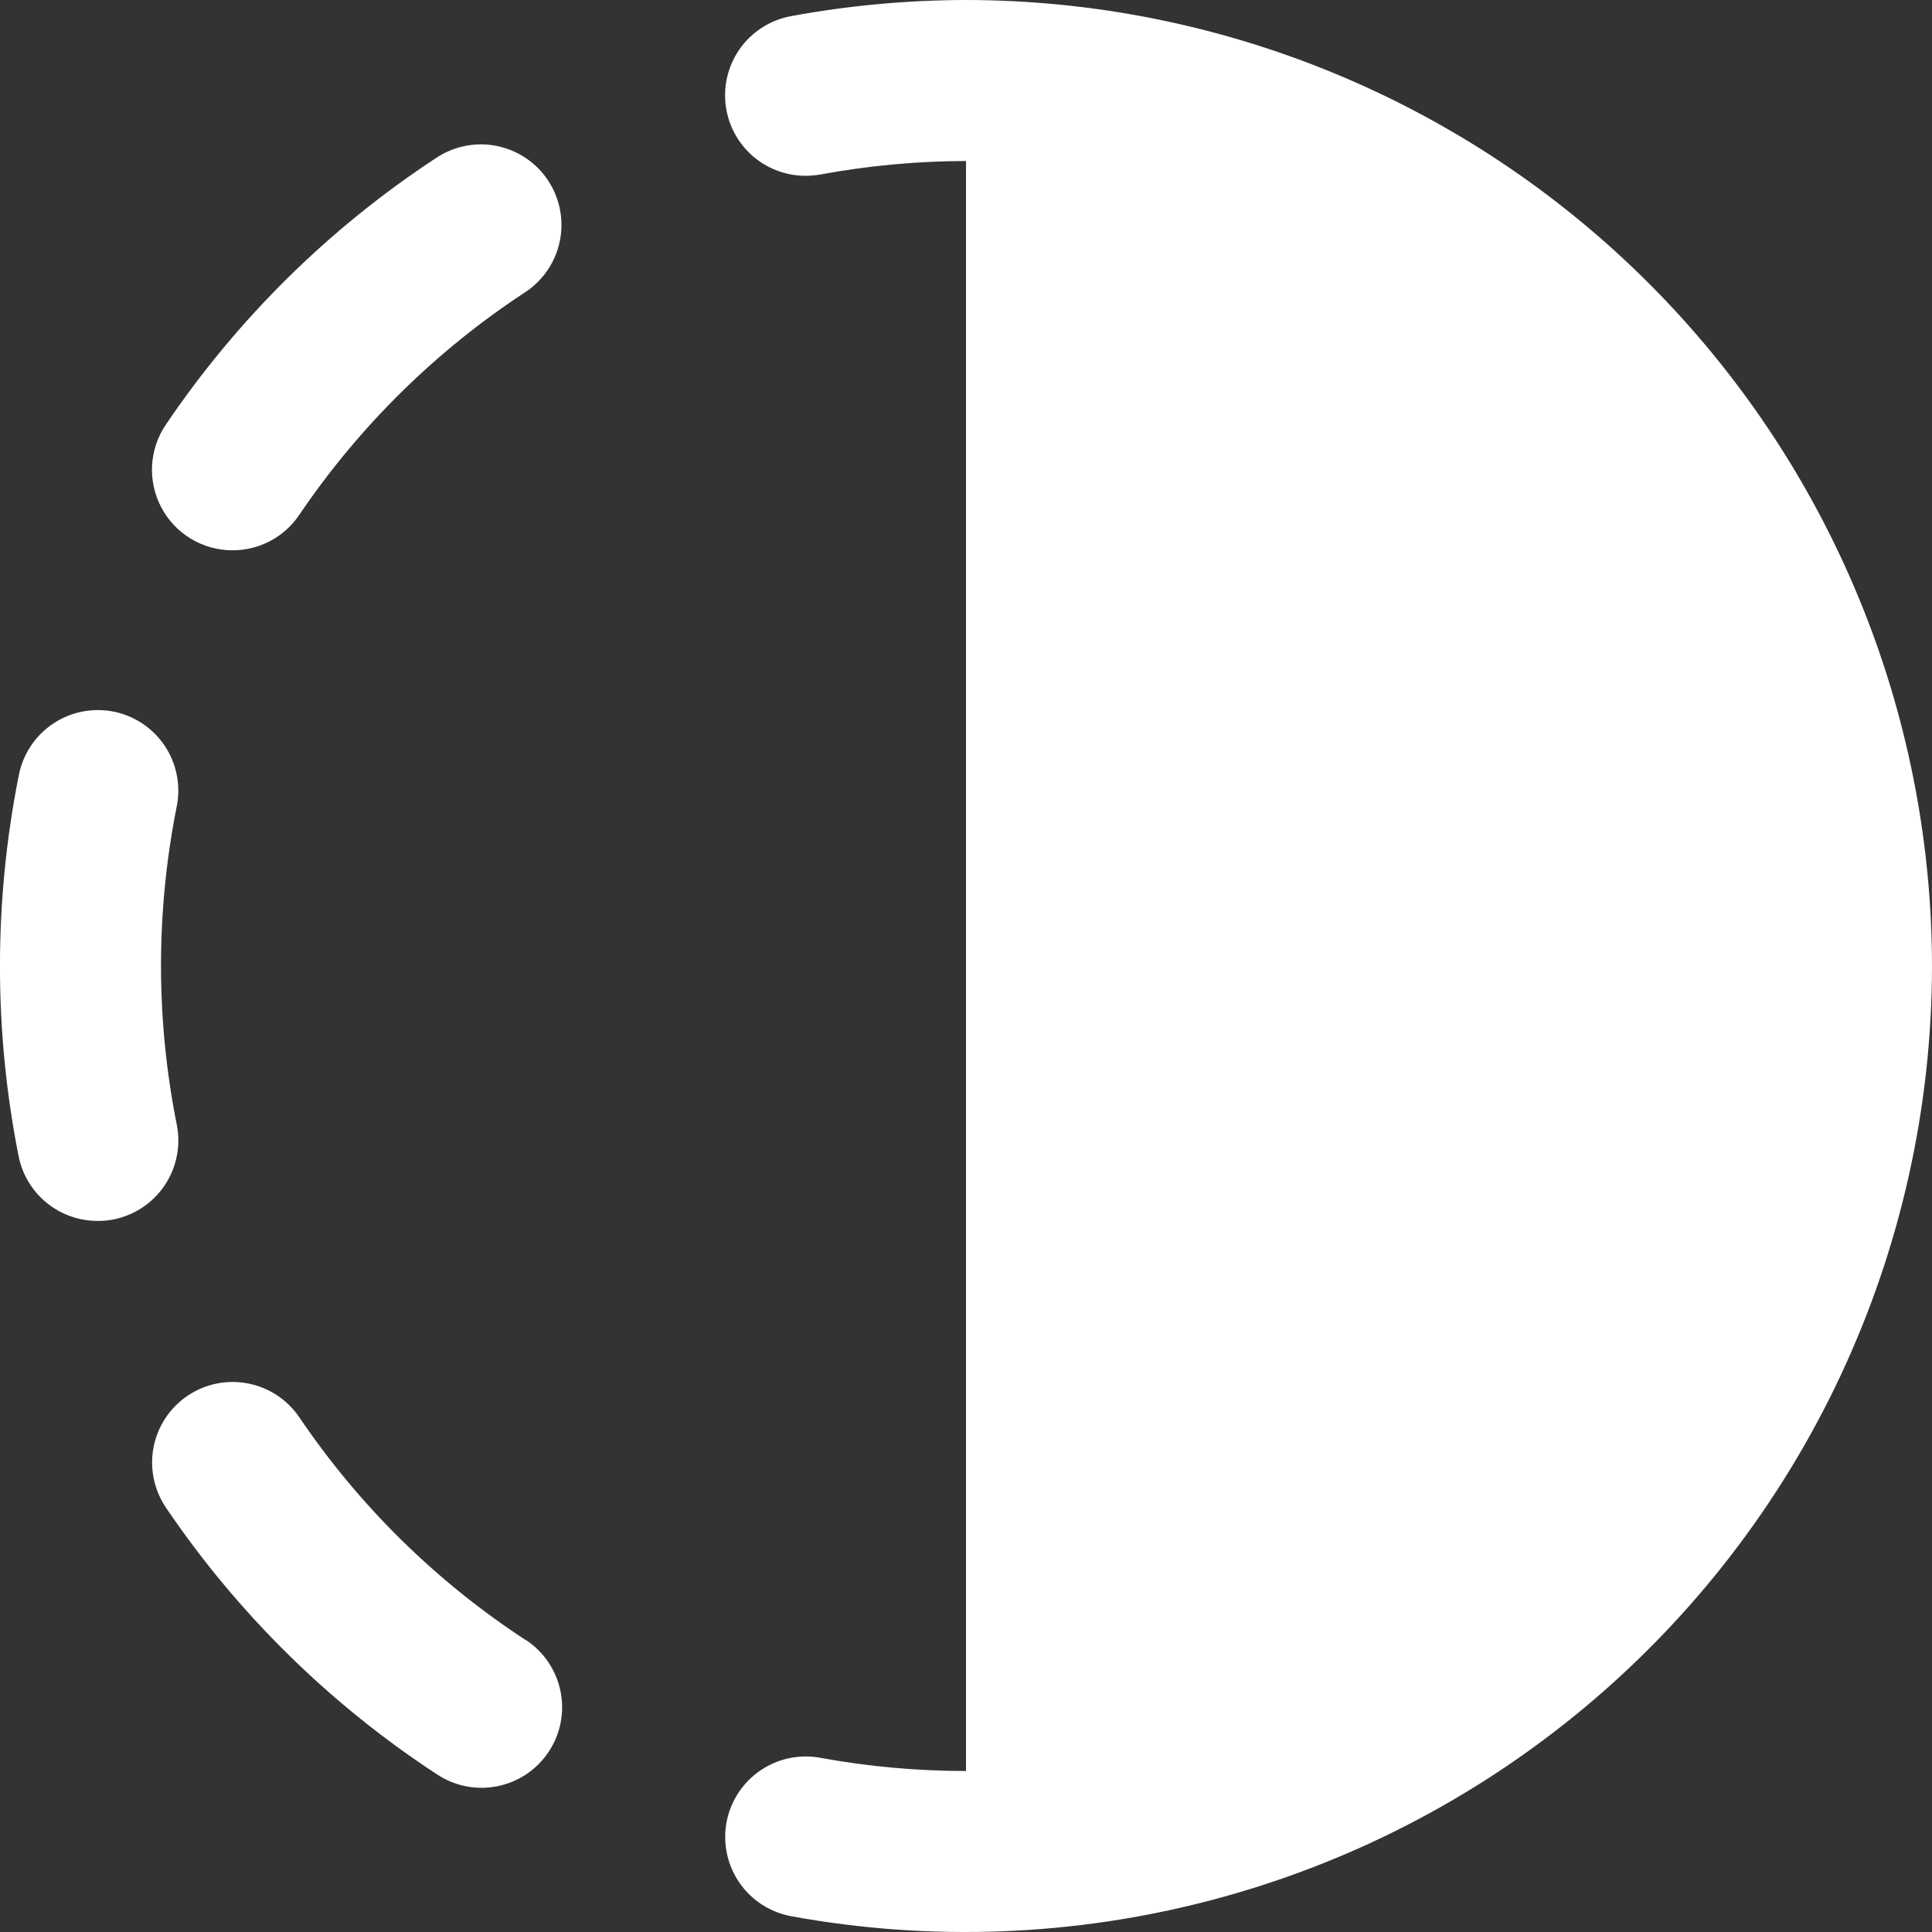
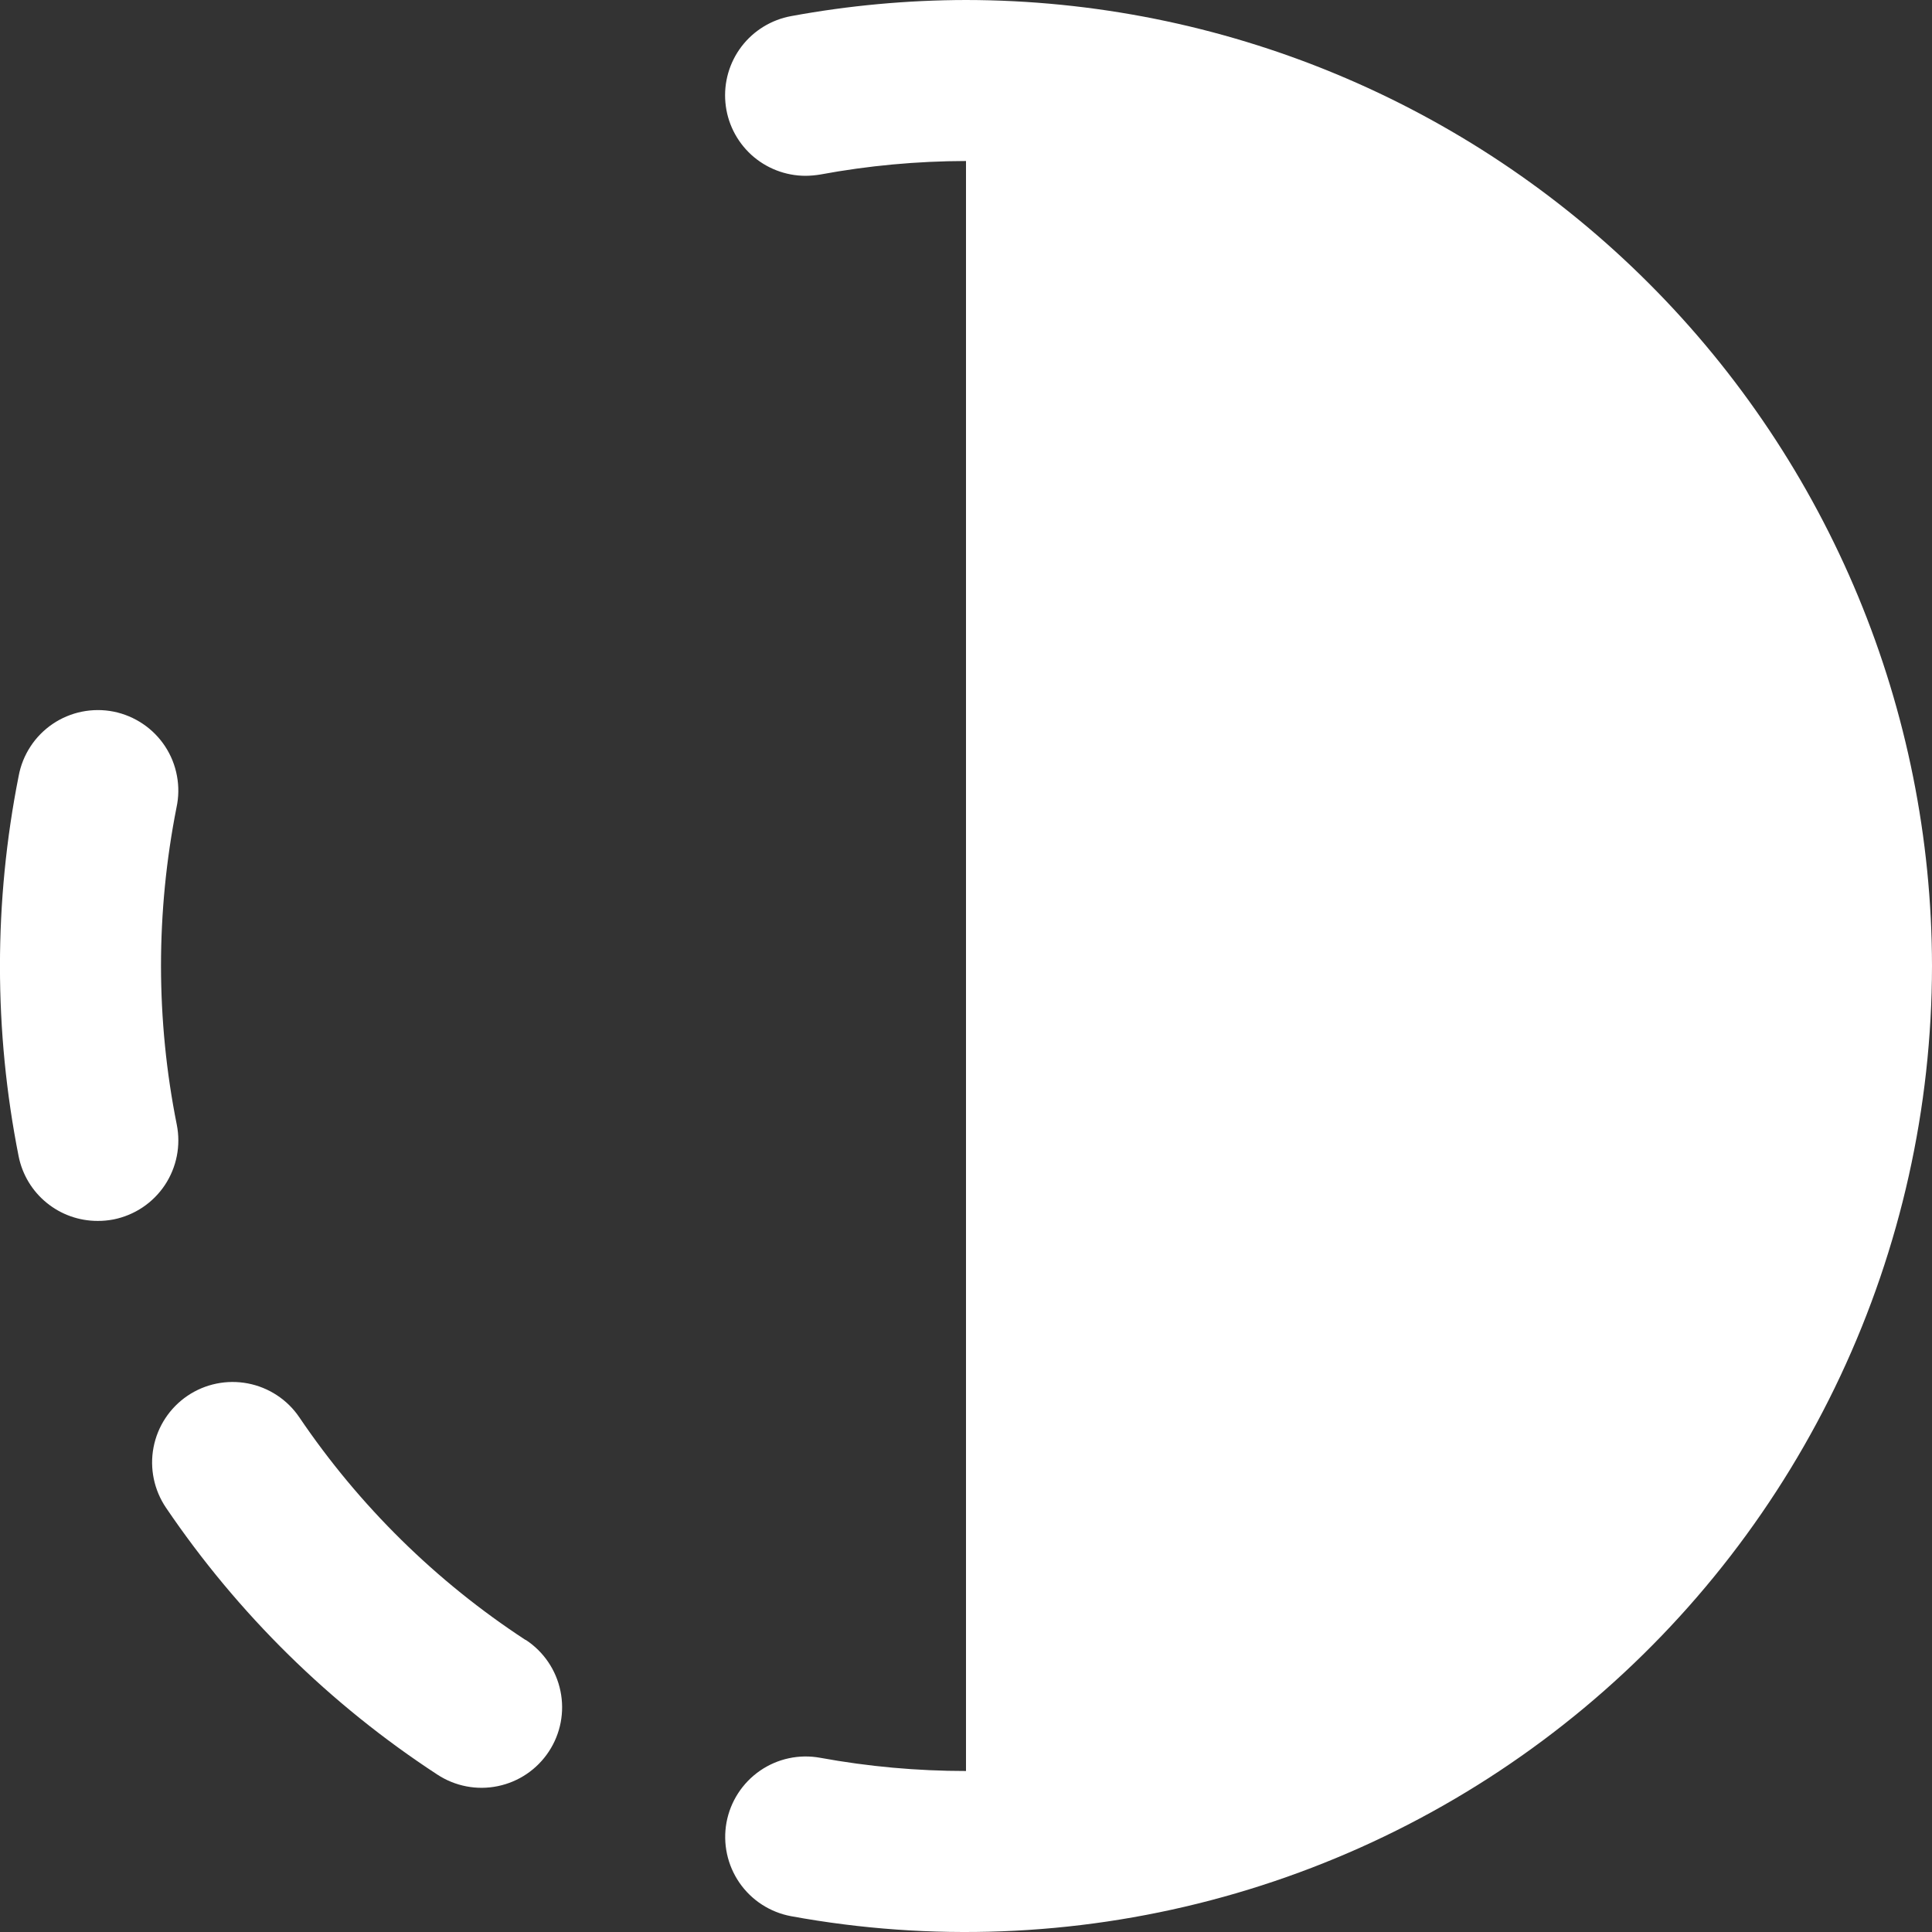
<svg xmlns="http://www.w3.org/2000/svg" width="36" height="36" viewBox="0 0 36 36" fill="none">
  <rect x="0" y="0" width="36" height="36" fill="#333333" stroke="none" />
  <g clip-path="url(#clip0_733_2488)">
-     <path d="M4.329 10.254C4.574 10.255 4.815 10.196 5.032 10.082C5.249 9.968 5.434 9.803 5.572 9.6C6.688 7.95 8.12 6.537 9.786 5.445C9.951 5.337 10.092 5.197 10.203 5.034C10.314 4.871 10.391 4.688 10.431 4.495C10.471 4.302 10.472 4.103 10.435 3.909C10.398 3.715 10.323 3.531 10.215 3.366C10.107 3.202 9.967 3.06 9.804 2.949C9.641 2.839 9.457 2.761 9.264 2.721C9.071 2.681 8.872 2.68 8.679 2.717C8.485 2.754 8.301 2.829 8.136 2.937C6.141 4.245 4.426 5.936 3.09 7.913C2.937 8.138 2.849 8.401 2.834 8.673C2.819 8.945 2.879 9.215 3.006 9.456C3.133 9.697 3.324 9.898 3.557 10.039C3.79 10.179 4.057 10.254 4.329 10.254V10.254Z" fill="white" />
    <path d="M3 18C3 17.008 3.097 16.019 3.289 15.046C3.331 14.852 3.334 14.651 3.297 14.456C3.261 14.26 3.186 14.074 3.077 13.908C2.968 13.742 2.827 13.599 2.662 13.488C2.497 13.377 2.312 13.299 2.117 13.26C1.922 13.221 1.721 13.222 1.526 13.261C1.332 13.3 1.146 13.378 0.982 13.489C0.817 13.601 0.676 13.744 0.568 13.91C0.459 14.076 0.384 14.263 0.348 14.458C-0.117 16.799 -0.117 19.209 0.348 21.55C0.417 21.889 0.601 22.194 0.869 22.412C1.137 22.631 1.472 22.75 1.818 22.75C1.919 22.751 2.019 22.741 2.118 22.722C2.508 22.643 2.851 22.414 3.072 22.082C3.292 21.751 3.372 21.346 3.294 20.956C3.099 19.983 3.001 18.992 3 18V18Z" fill="white" />
    <path d="M9.792 30.558C8.126 29.469 6.693 28.058 5.577 26.409C5.467 26.246 5.325 26.106 5.16 25.998C4.996 25.89 4.811 25.815 4.618 25.778C4.227 25.703 3.822 25.786 3.493 26.009C3.163 26.233 2.936 26.578 2.861 26.969C2.786 27.36 2.87 27.764 3.093 28.094C4.432 30.07 6.15 31.761 8.148 33.066C8.481 33.285 8.887 33.363 9.276 33.282C9.666 33.202 10.008 32.97 10.227 32.637C10.446 32.305 10.524 31.899 10.443 31.509C10.363 31.119 10.131 30.777 9.798 30.558H9.792Z" fill="white" />
    <path d="M18 0C16.908 0.002 15.818 0.102 14.743 0.3C14.375 0.367 14.044 0.569 13.817 0.867C13.59 1.165 13.483 1.538 13.517 1.911C13.55 2.284 13.723 2.631 13.999 2.884C14.276 3.136 14.637 3.276 15.012 3.276C15.103 3.275 15.194 3.267 15.284 3.252C16.18 3.086 17.089 3.002 18 3V33C17.089 33 16.18 32.918 15.284 32.754C14.892 32.682 14.488 32.769 14.161 32.995C13.833 33.222 13.609 33.569 13.537 33.96C13.466 34.352 13.553 34.755 13.779 35.083C14.005 35.41 14.352 35.634 14.743 35.706C17.34 36.181 20.008 36.08 22.561 35.409C25.113 34.739 27.487 33.516 29.515 31.827C31.543 30.138 33.175 28.024 34.295 25.635C35.416 23.245 35.998 20.639 36 18C35.995 13.228 34.097 8.652 30.722 5.278C27.348 1.903 22.772 0.005 18 0V0Z" fill="white" />
  </g>
  <defs>
    <clipPath id="clip0_733_2488">
      <rect width="36" height="36" fill="white" />
    </clipPath>
  </defs>
</svg>